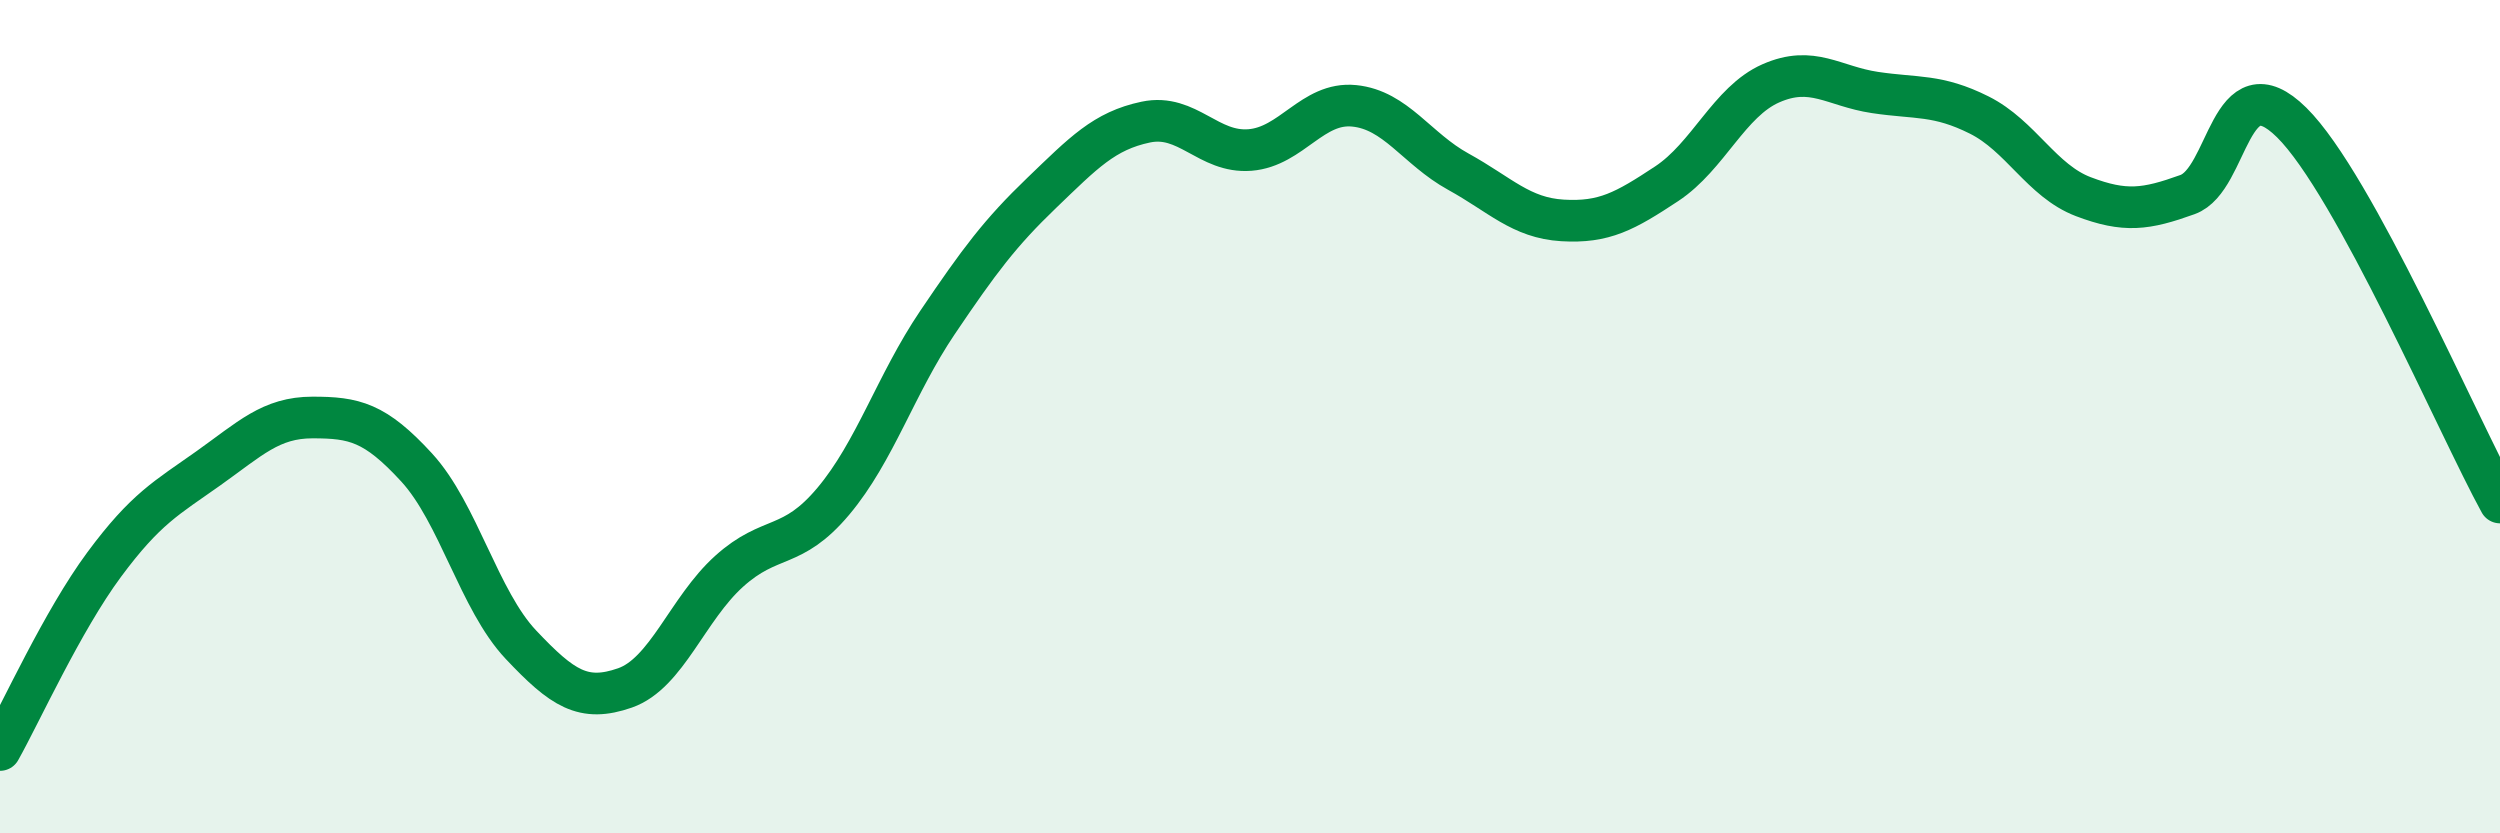
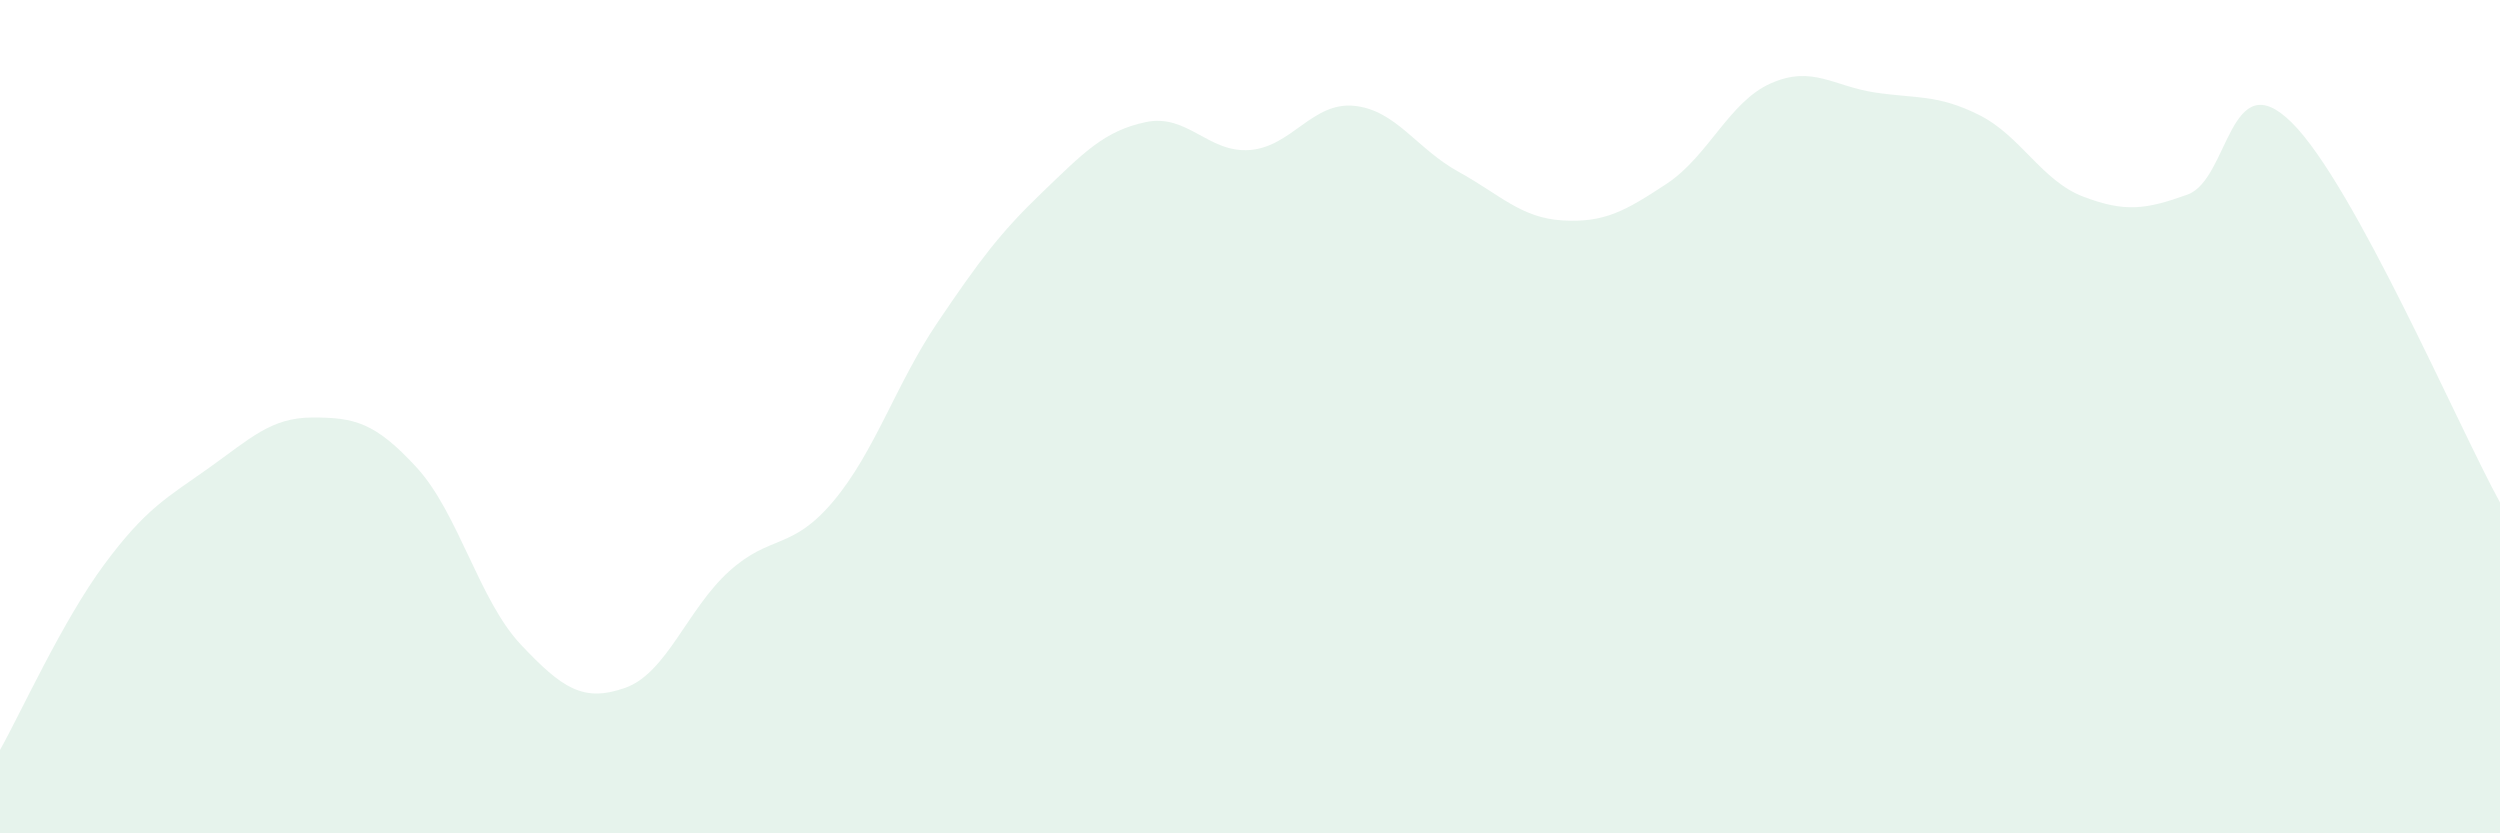
<svg xmlns="http://www.w3.org/2000/svg" width="60" height="20" viewBox="0 0 60 20">
  <path d="M 0,18 C 0.5,17.11 1.5,14.9 2.5,13.55 C 3.5,12.2 4,11.95 5,11.24 C 6,10.53 6.5,10.02 7.5,10.02 C 8.5,10.02 9,10.13 10,11.22 C 11,12.31 11.5,14.41 12.5,15.47 C 13.5,16.53 14,16.86 15,16.51 C 16,16.16 16.5,14.61 17.5,13.71 C 18.5,12.81 19,13.22 20,12.03 C 21,10.84 21.5,9.22 22.5,7.74 C 23.5,6.26 24,5.59 25,4.63 C 26,3.67 26.5,3.14 27.5,2.93 C 28.5,2.72 29,3.68 30,3.6 C 31,3.52 31.5,2.44 32.5,2.54 C 33.5,2.64 34,3.57 35,4.12 C 36,4.67 36.5,5.23 37.5,5.29 C 38.5,5.35 39,5.07 40,4.41 C 41,3.75 41.5,2.44 42.5,2 C 43.5,1.56 44,2.07 45,2.22 C 46,2.37 46.5,2.26 47.5,2.76 C 48.5,3.26 49,4.34 50,4.72 C 51,5.1 51.5,5.03 52.5,4.67 C 53.5,4.31 53.5,1.46 55,2.94 C 56.5,4.42 59,10.24 60,12.06L60 20L0 20Z" fill="#008740" opacity="0.1" stroke-linecap="round" stroke-linejoin="round" />
-   <path d="M 0,18 C 0.5,17.11 1.5,14.9 2.5,13.55 C 3.5,12.2 4,11.95 5,11.24 C 6,10.53 6.5,10.02 7.5,10.02 C 8.5,10.02 9,10.13 10,11.22 C 11,12.31 11.5,14.41 12.5,15.47 C 13.5,16.53 14,16.86 15,16.51 C 16,16.16 16.5,14.61 17.5,13.71 C 18.5,12.81 19,13.22 20,12.03 C 21,10.84 21.5,9.22 22.5,7.74 C 23.5,6.26 24,5.59 25,4.63 C 26,3.67 26.5,3.14 27.5,2.93 C 28.5,2.72 29,3.68 30,3.6 C 31,3.52 31.5,2.44 32.5,2.54 C 33.5,2.64 34,3.57 35,4.12 C 36,4.67 36.5,5.23 37.5,5.29 C 38.5,5.35 39,5.07 40,4.41 C 41,3.75 41.5,2.44 42.5,2 C 43.5,1.56 44,2.07 45,2.22 C 46,2.37 46.5,2.26 47.5,2.76 C 48.5,3.26 49,4.34 50,4.72 C 51,5.1 51.5,5.03 52.5,4.67 C 53.5,4.31 53.5,1.46 55,2.94 C 56.5,4.42 59,10.24 60,12.06" stroke="#008740" stroke-width="1" fill="none" stroke-linecap="round" stroke-linejoin="round" />
</svg>